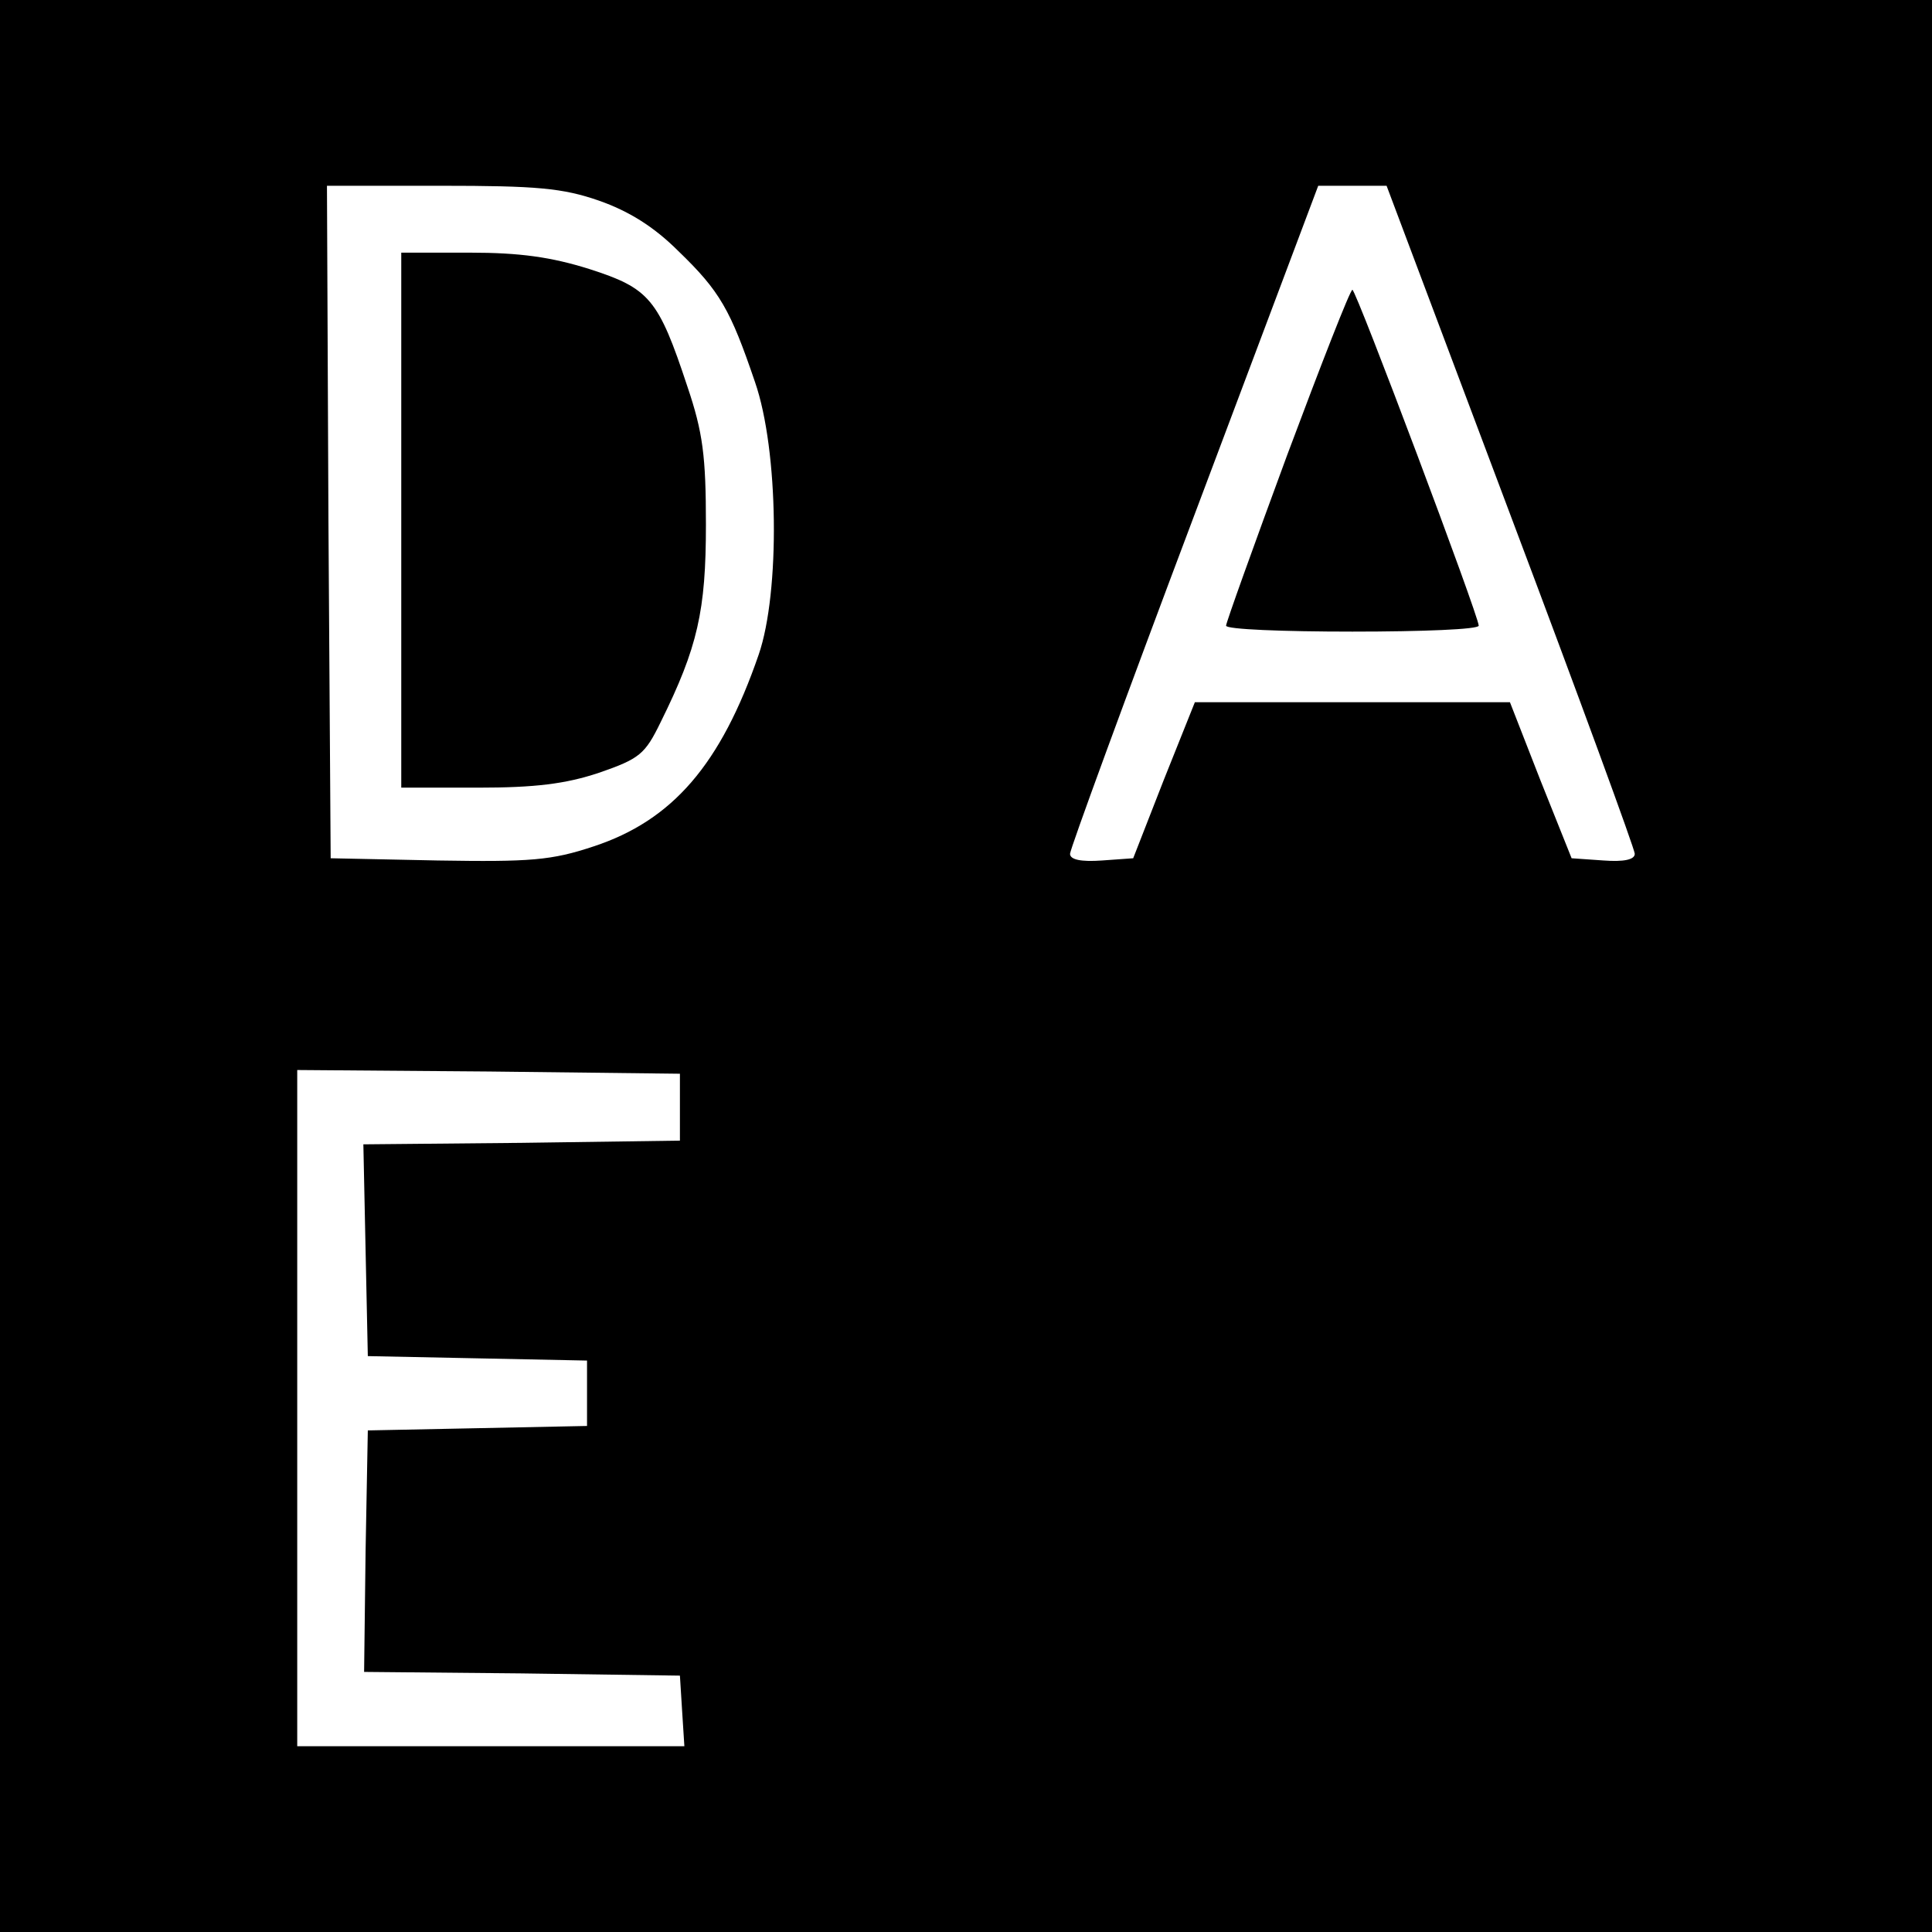
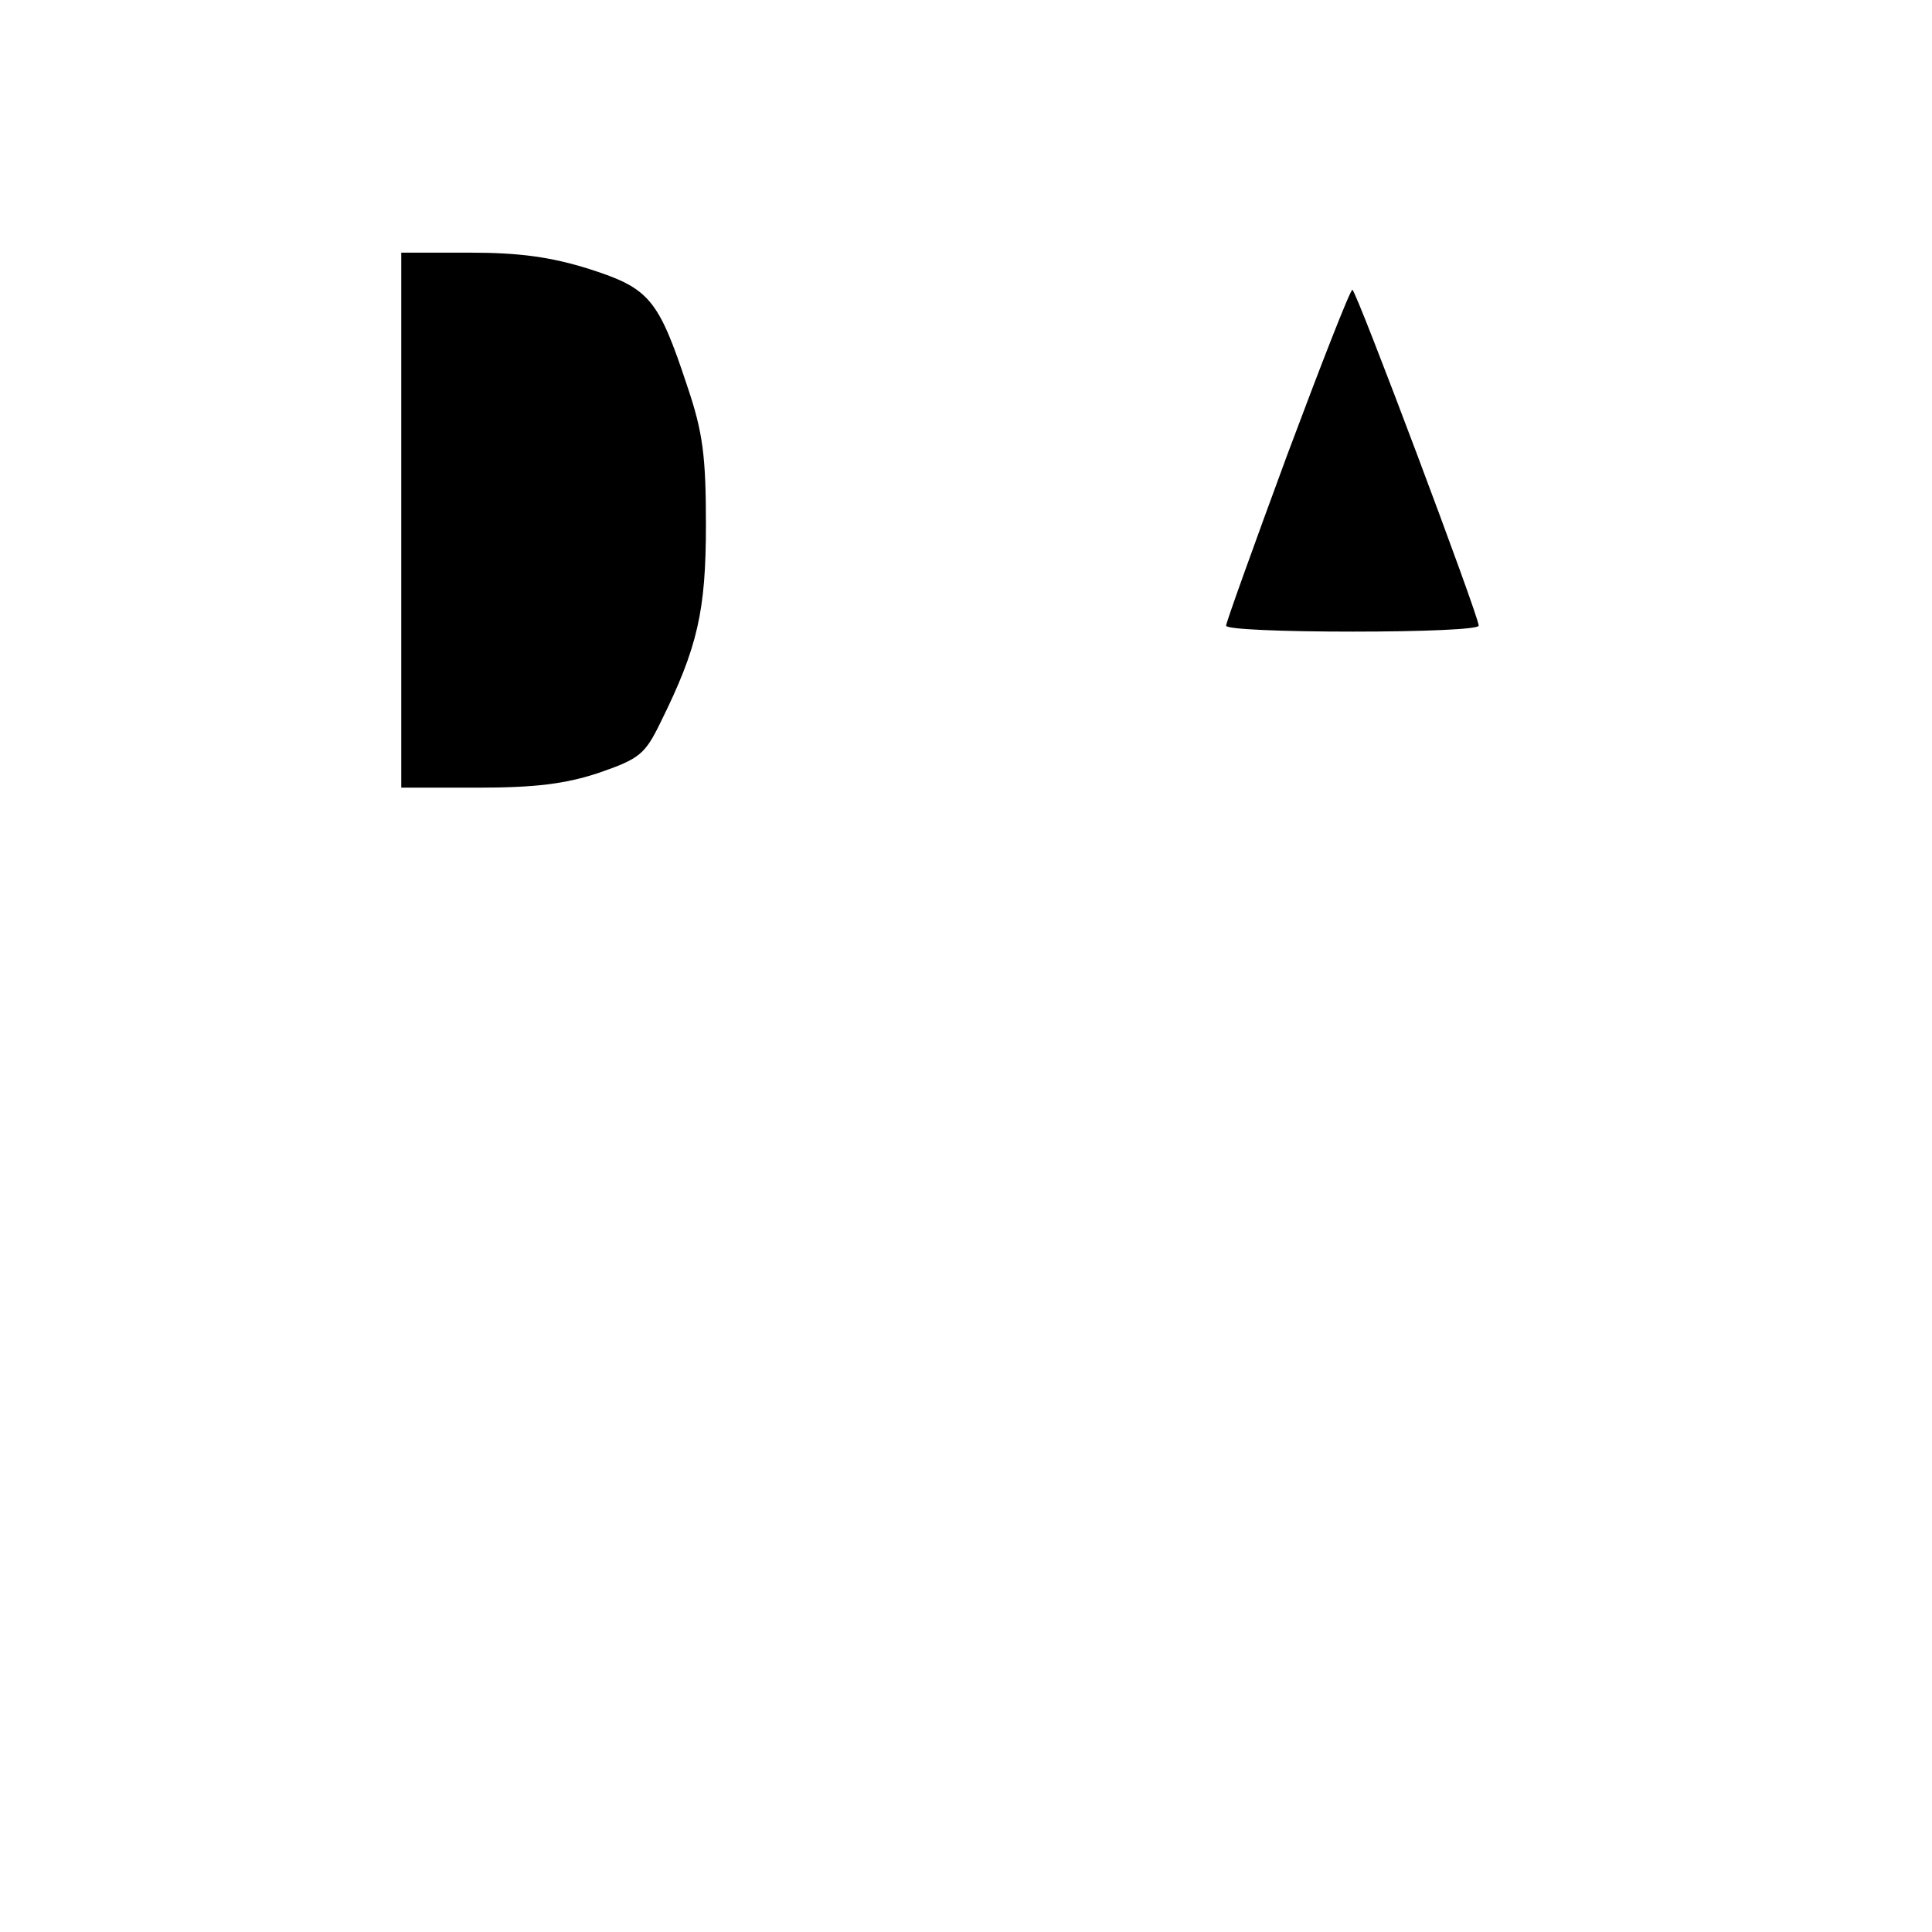
<svg xmlns="http://www.w3.org/2000/svg" version="1.0" width="260pt" height="260pt" viewBox="0 0 260 260" preserveAspectRatio="xMidYMid meet">
  <g transform="translate(0,260) scale(0.1,-0.1)" fill="#000000" stroke="none">
-     <path d="M0 1300 l0 -1300 1300 0 1300 0 0 1300 0 1300 -1300 0 -1300 0 0 -1300z m806 1030 c40 -14 74 -35 107 -68 56 -54 70 -79 103 -176 32 -92 34 -283 5 -367 -51 -148 -116 -223 -222 -258 -57 -19 -85 -21 -210 -19 l-144 3 -3 453 -2 452 153 0 c129 0 164 -3 213 -20z m1227 -424 c92 -244 167 -449 167 -455 0 -8 -15 -11 -42 -9 l-43 3 -42 105 -41 105 -212 0 -212 0 -42 -105 -41 -105 -42 -3 c-28 -2 -43 1 -43 9 0 6 75 211 167 455 l167 444 46 0 46 0 167 -444z m-1118 -796 l0 -45 -213 -3 -213 -2 3 -143 3 -142 148 -3 147 -3 0 -44 0 -44 -147 -3 -148 -3 -3 -162 -2 -163 212 -2 213 -3 3 -48 3 -47 -260 0 -261 0 0 455 0 455 258 -2 257 -3 0 -45z" />
    <path d="M540 1900 l0 -360 103 0 c77 0 118 5 163 20 55 19 62 25 83 68 50 101 61 150 61 266 0 92 -4 124 -25 186 -39 118 -51 132 -132 158 -51 16 -93 22 -161 22 l-92 0 0 -360z" />
    <path d="M1732 1987 c-45 -122 -82 -225 -82 -229 0 -5 77 -8 170 -8 94 0 170 3 170 8 0 13 -165 452 -170 452 -3 0 -42 -100 -88 -223z" />
  </g>
</svg>